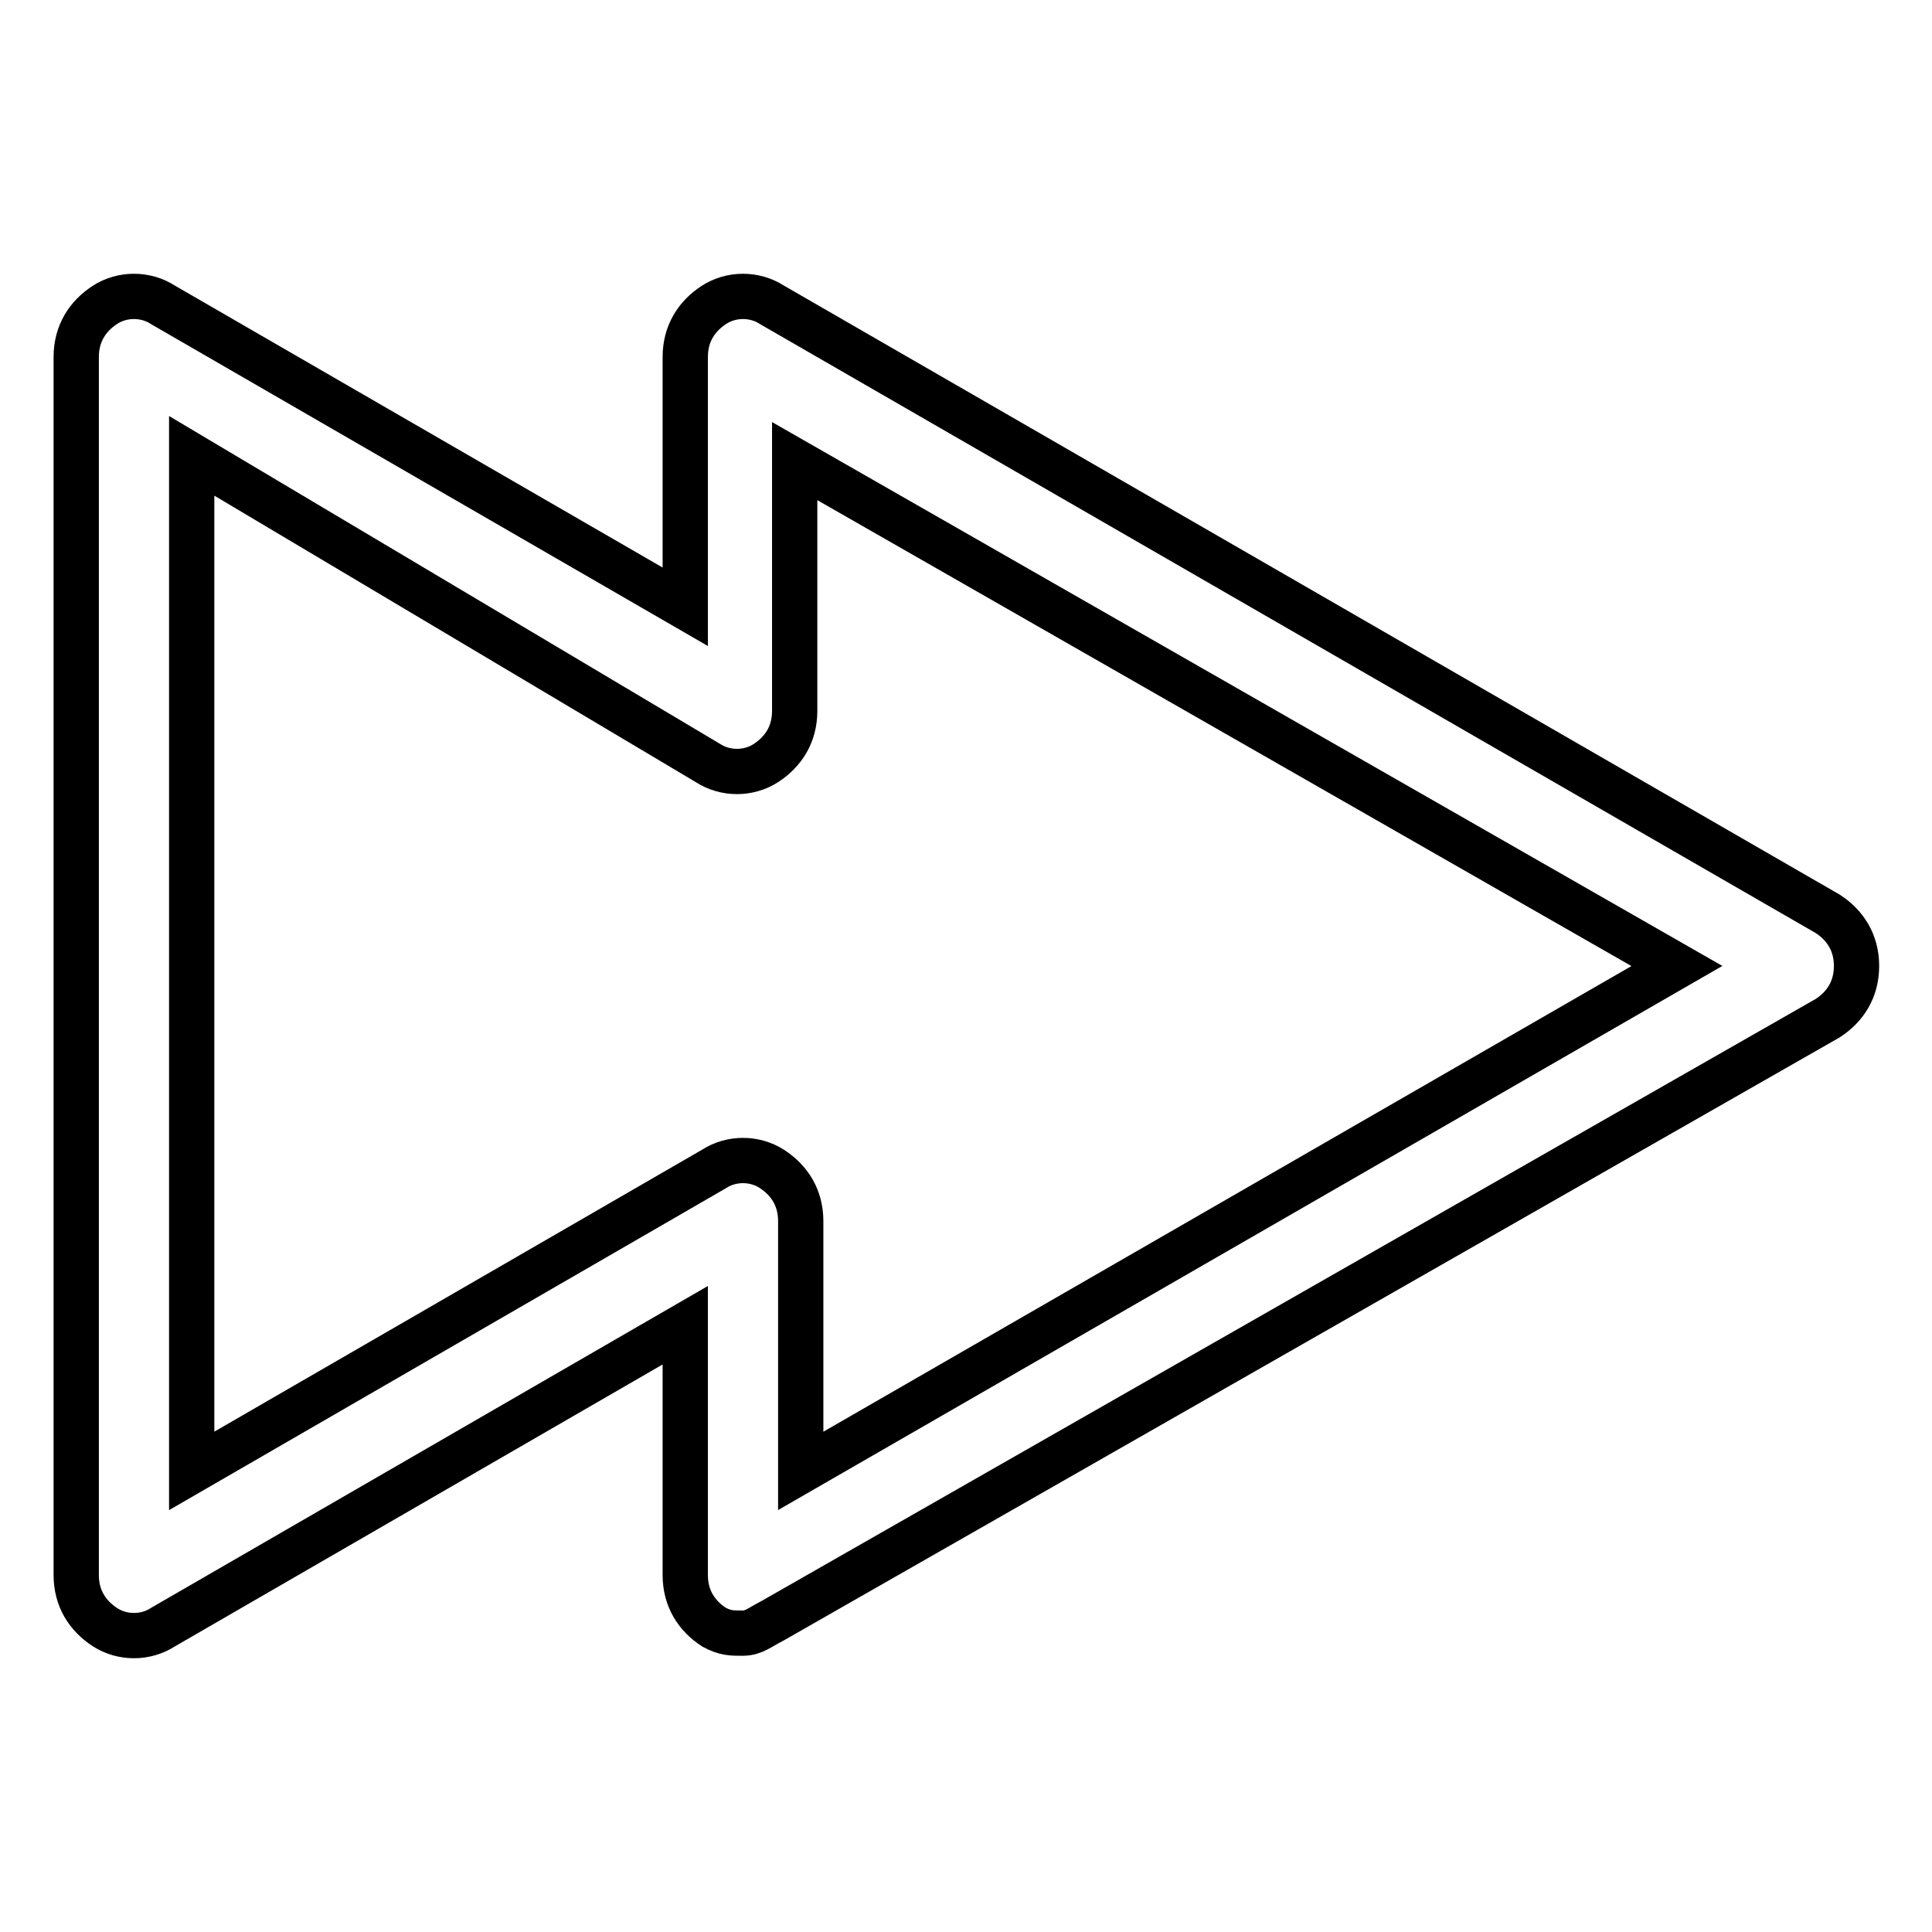
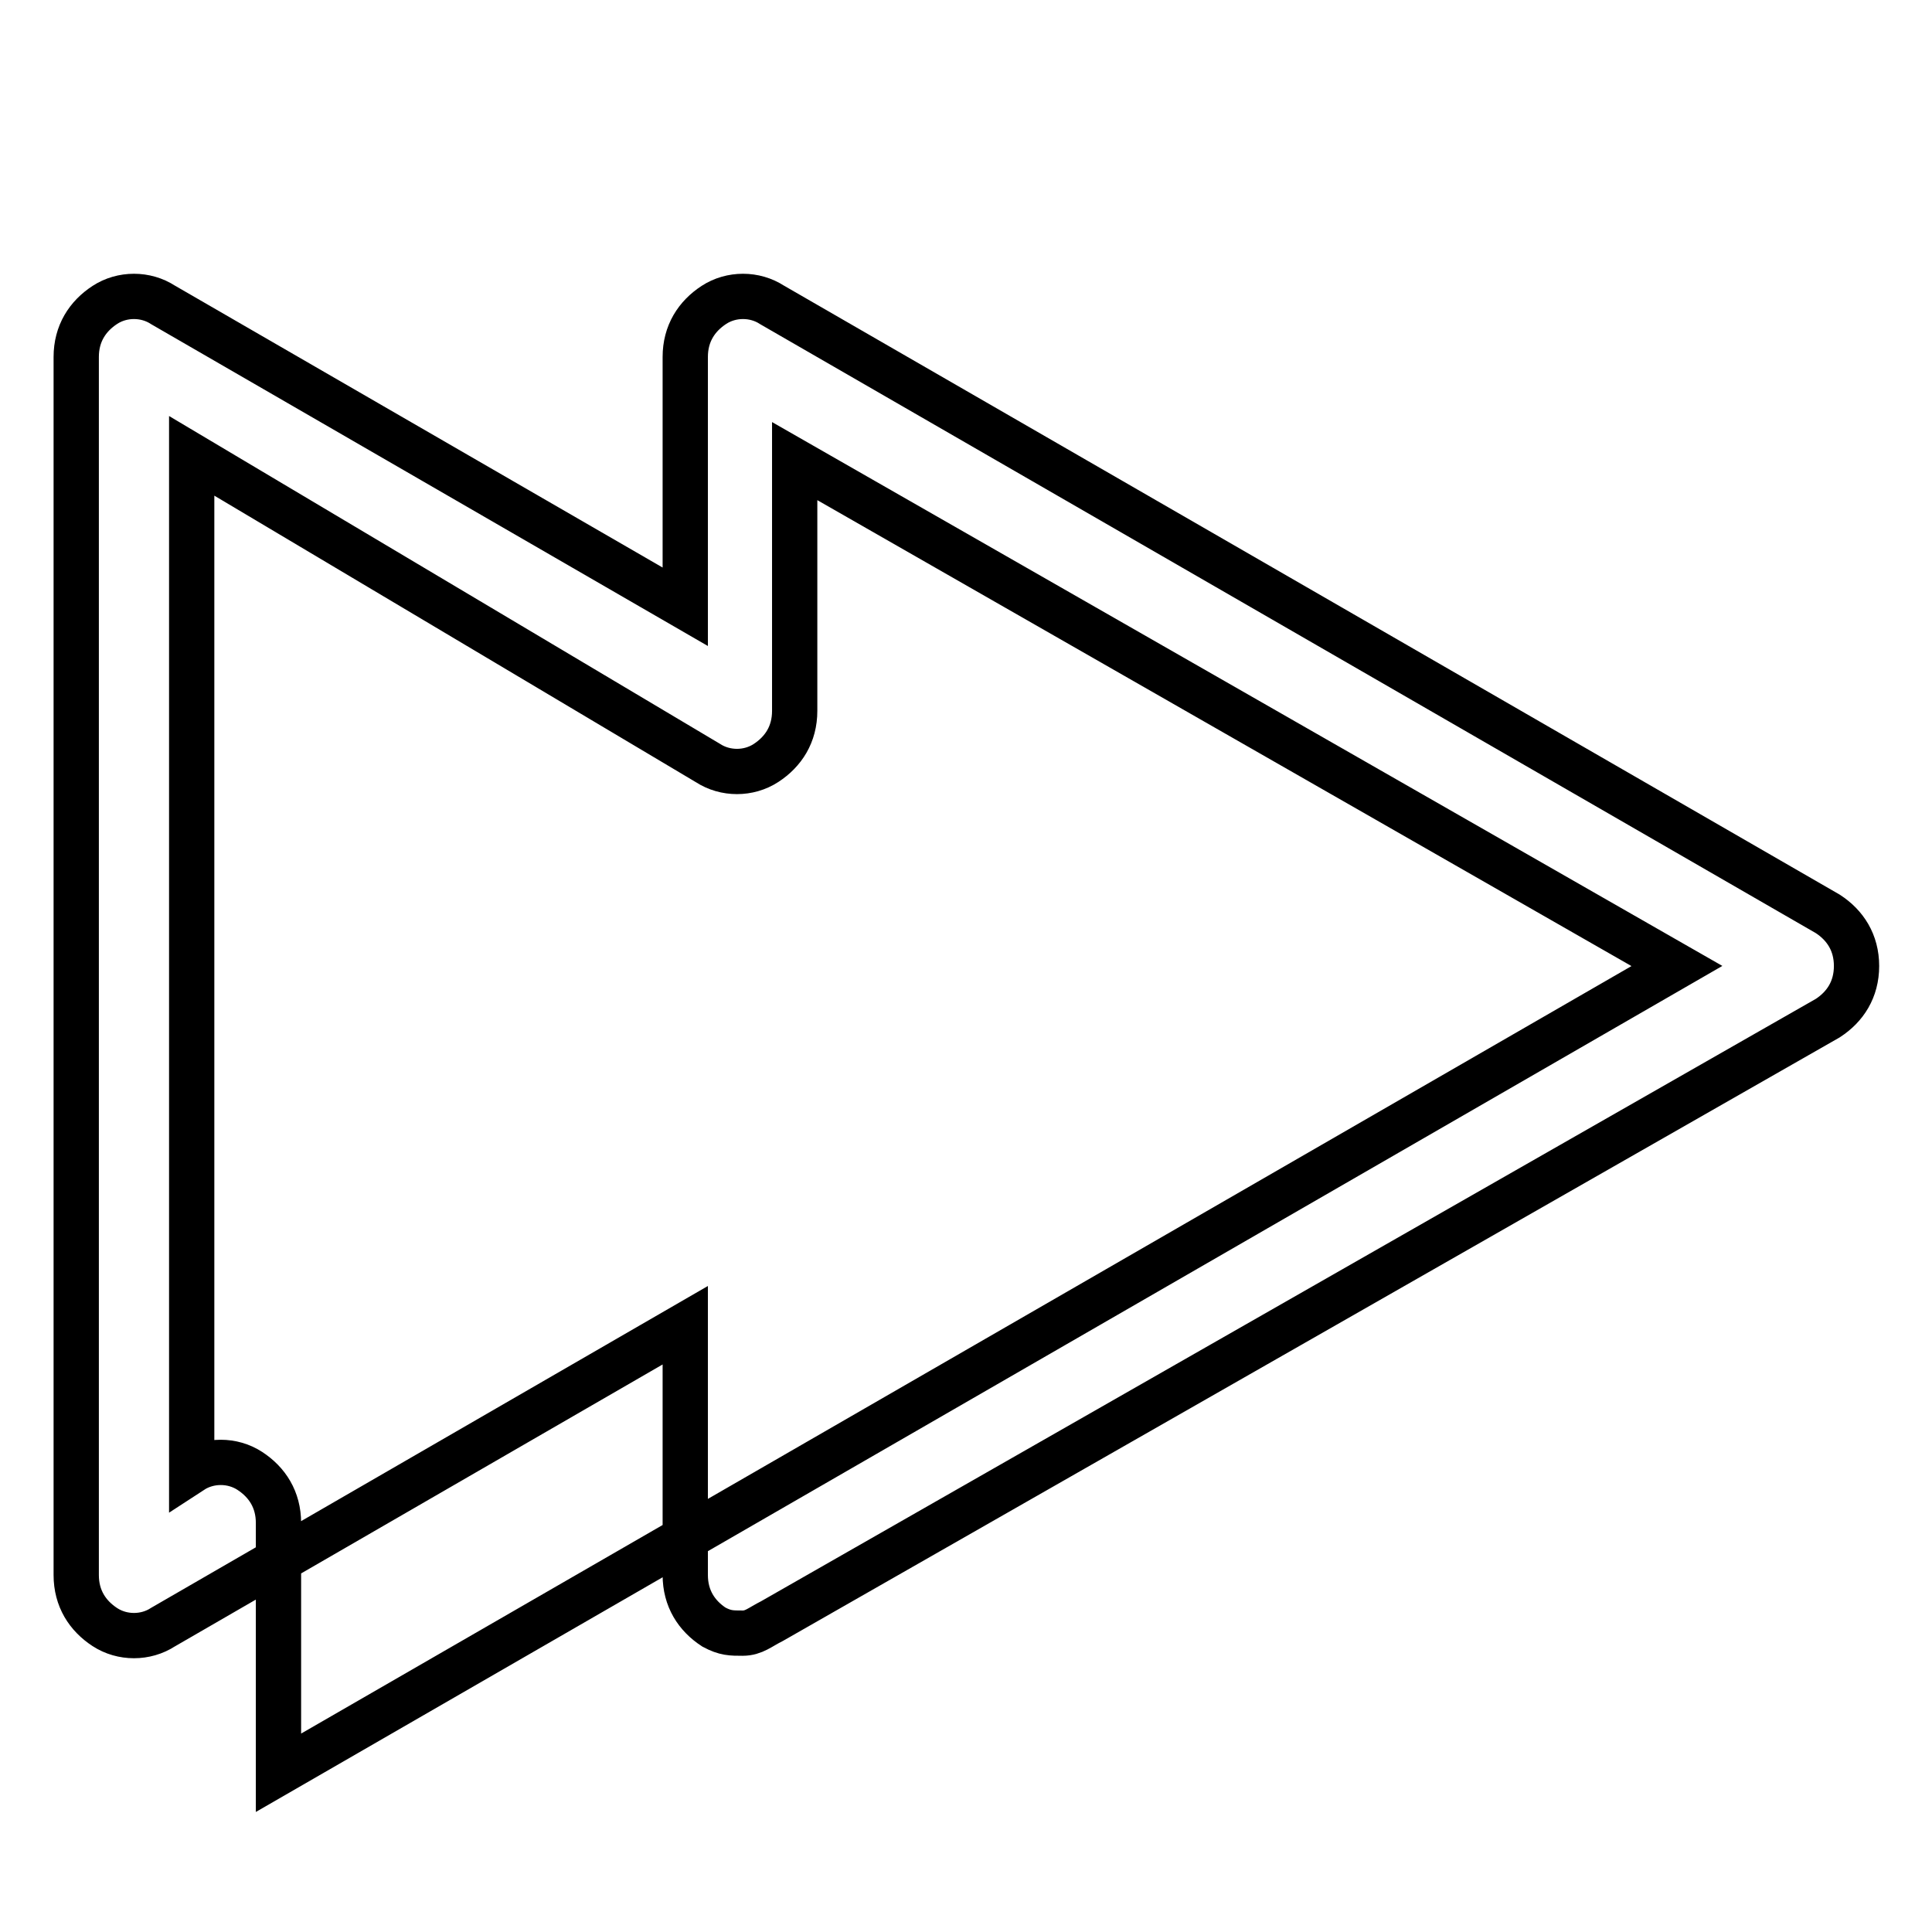
<svg xmlns="http://www.w3.org/2000/svg" version="1.1" x="0px" y="0px" viewBox="0 0 256 256" enable-background="new 0 0 256 256" xml:space="preserve">
  <g>
-     <path stroke-width="6" fill-opacity="0" stroke="#000000" d="M98.4,216.4c-1.5,0-2.3,0-3.8-0.8c-2.3-1.5-3.8-3.8-3.8-6.9v-33.1l-69.2,40c-2.3,1.5-5.4,1.5-7.7,0 c-2.3-1.5-3.8-3.8-3.8-6.9V47.3c0-3.1,1.5-5.4,3.8-6.9c2.3-1.5,5.4-1.5,7.7,0l69.2,40V47.3c0-3.1,1.5-5.4,3.8-6.9 c2.3-1.5,5.4-1.5,7.7,0l139.9,80.7c2.3,1.5,3.8,3.8,3.8,6.9c0,3.1-1.5,5.4-3.8,6.9l-139.9,79.9C100.7,215.6,99.9,216.4,98.4,216.4z  M25.4,60.4v134.5l69.2-40c2.3-1.5,5.4-1.5,7.7,0c2.3,1.5,3.8,3.8,3.8,6.9v33.1L222.2,128L105.3,61.1v33.1c0,3.1-1.5,5.4-3.8,6.9 c-2.3,1.5-5.4,1.5-7.7,0L25.4,60.4L25.4,60.4z" />
+     <path stroke-width="6" fill-opacity="0" stroke="#000000" d="M98.4,216.4c-1.5,0-2.3,0-3.8-0.8c-2.3-1.5-3.8-3.8-3.8-6.9v-33.1l-69.2,40c-2.3,1.5-5.4,1.5-7.7,0 c-2.3-1.5-3.8-3.8-3.8-6.9V47.3c0-3.1,1.5-5.4,3.8-6.9c2.3-1.5,5.4-1.5,7.7,0l69.2,40V47.3c0-3.1,1.5-5.4,3.8-6.9 c2.3-1.5,5.4-1.5,7.7,0l139.9,80.7c2.3,1.5,3.8,3.8,3.8,6.9c0,3.1-1.5,5.4-3.8,6.9l-139.9,79.9C100.7,215.6,99.9,216.4,98.4,216.4z  M25.4,60.4v134.5c2.3-1.5,5.4-1.5,7.7,0c2.3,1.5,3.8,3.8,3.8,6.9v33.1L222.2,128L105.3,61.1v33.1c0,3.1-1.5,5.4-3.8,6.9 c-2.3,1.5-5.4,1.5-7.7,0L25.4,60.4L25.4,60.4z" />
  </g>
</svg>